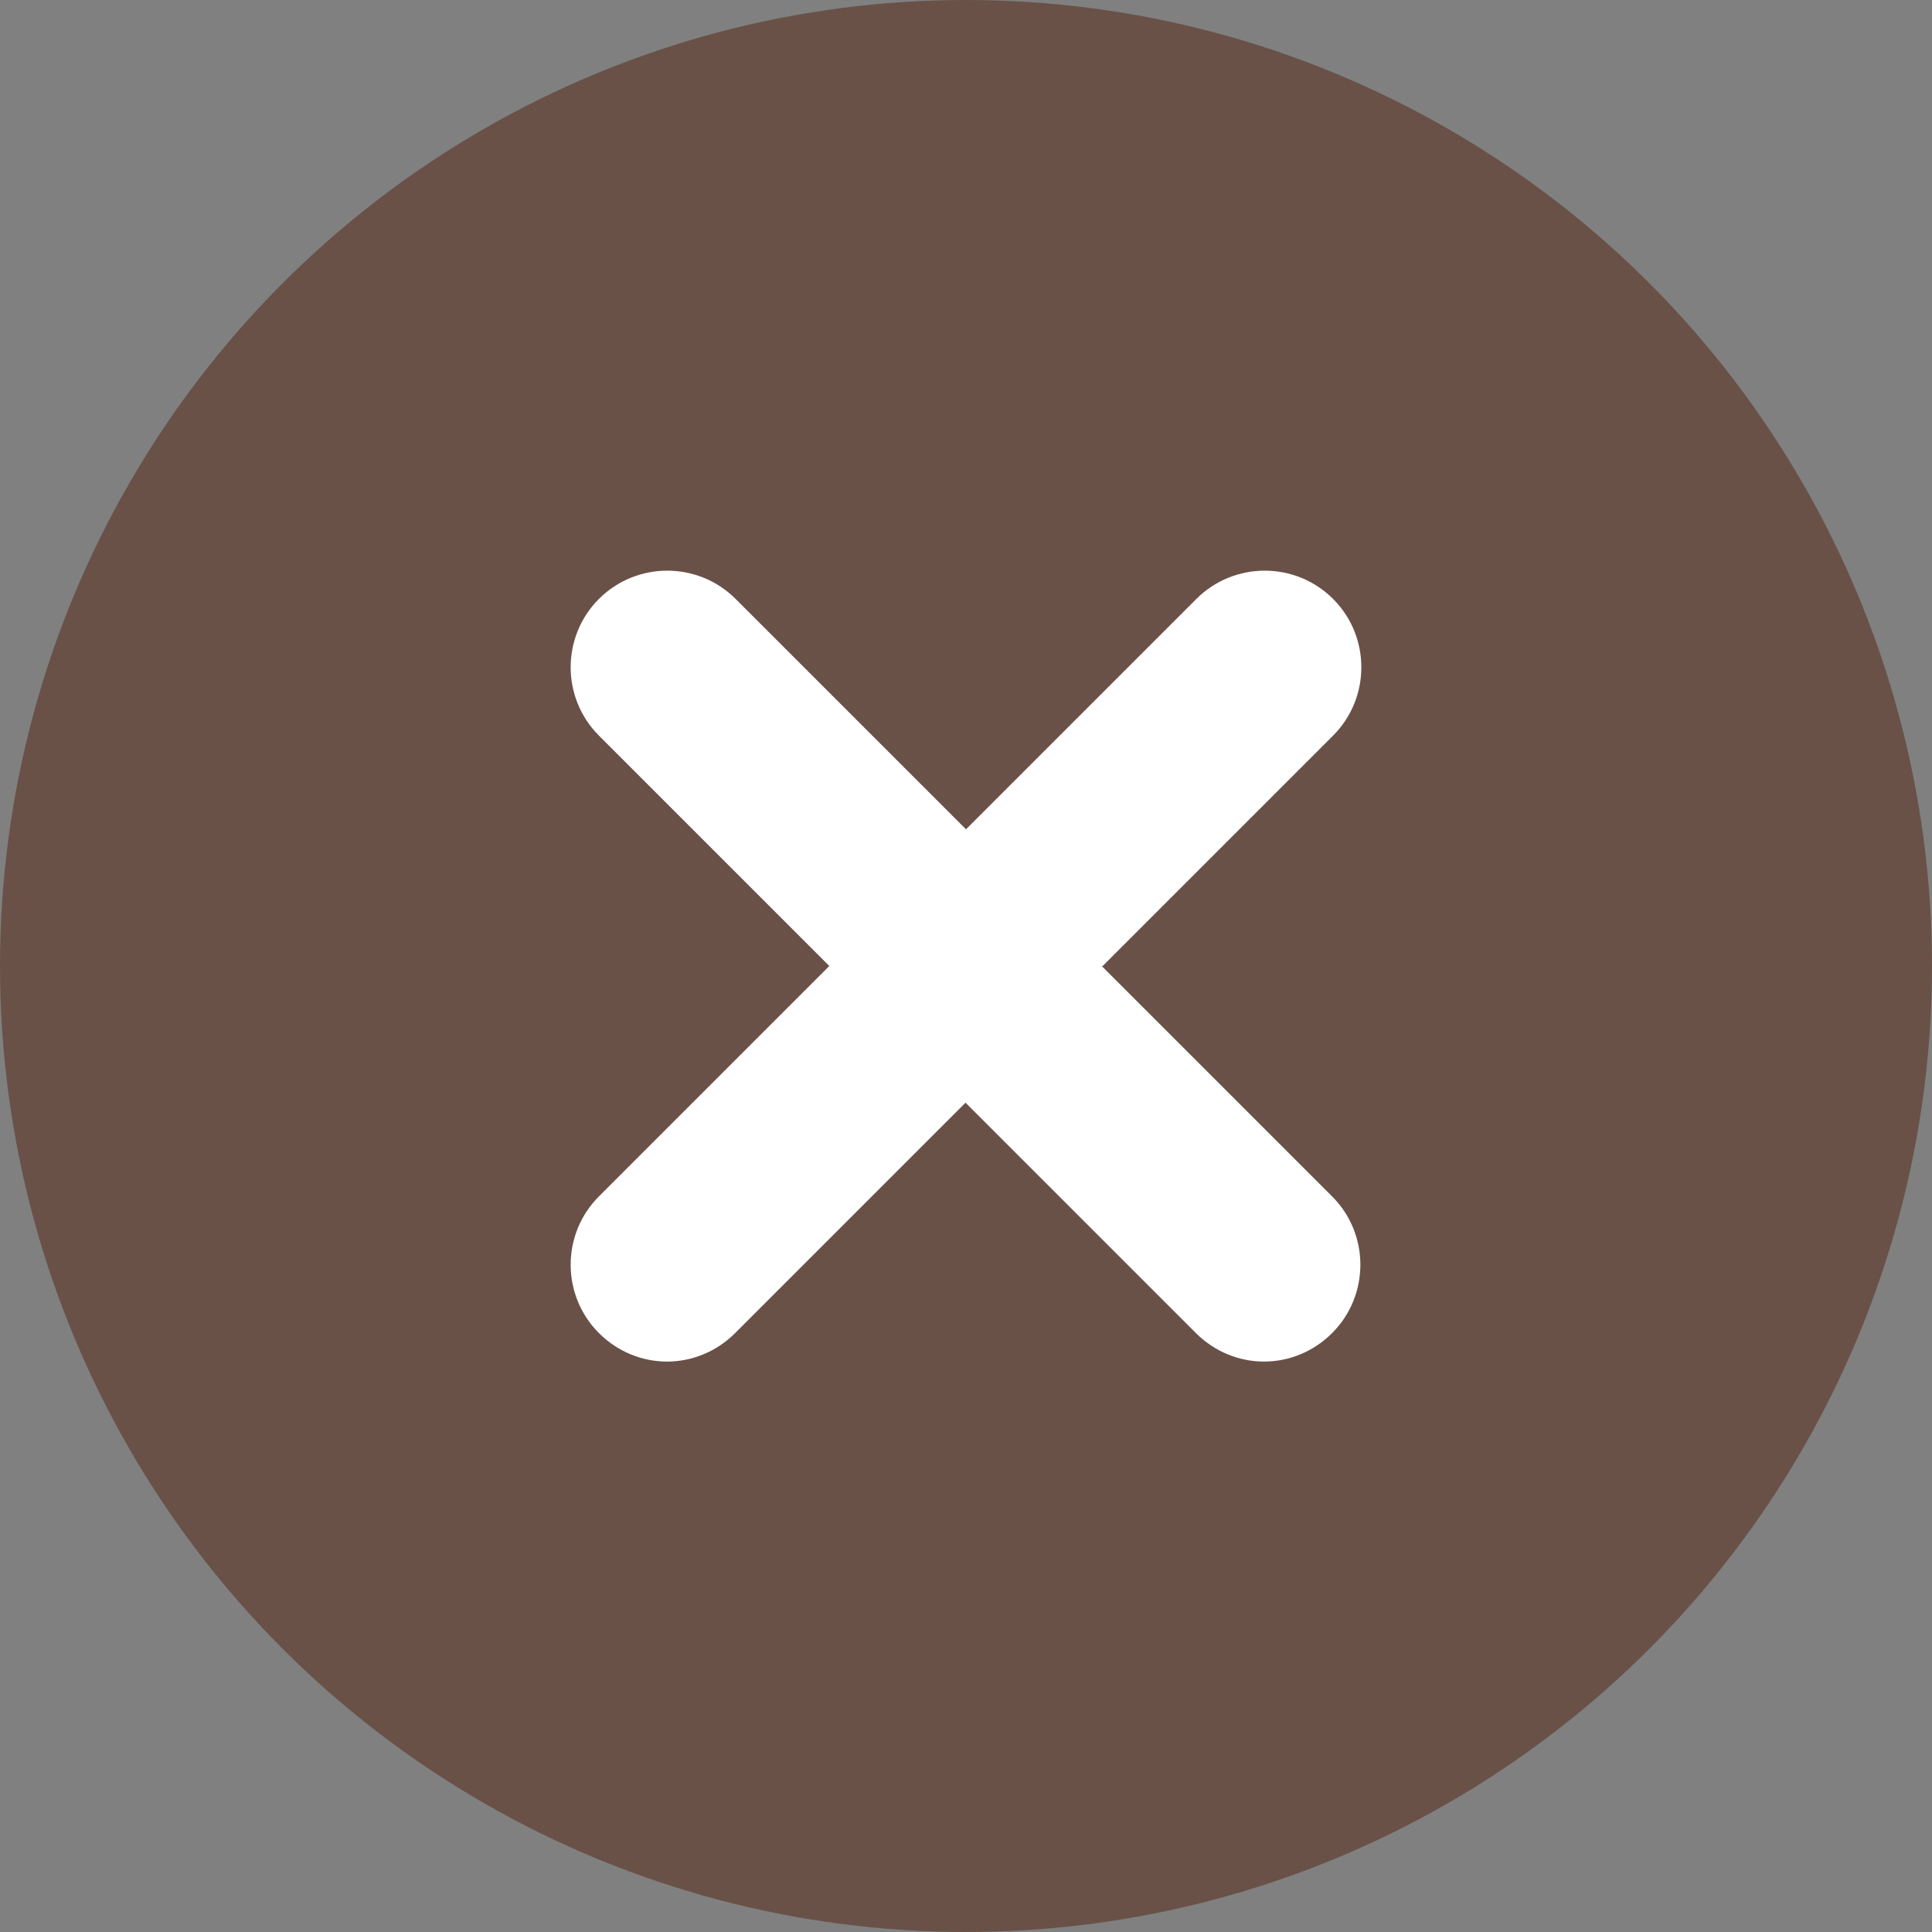
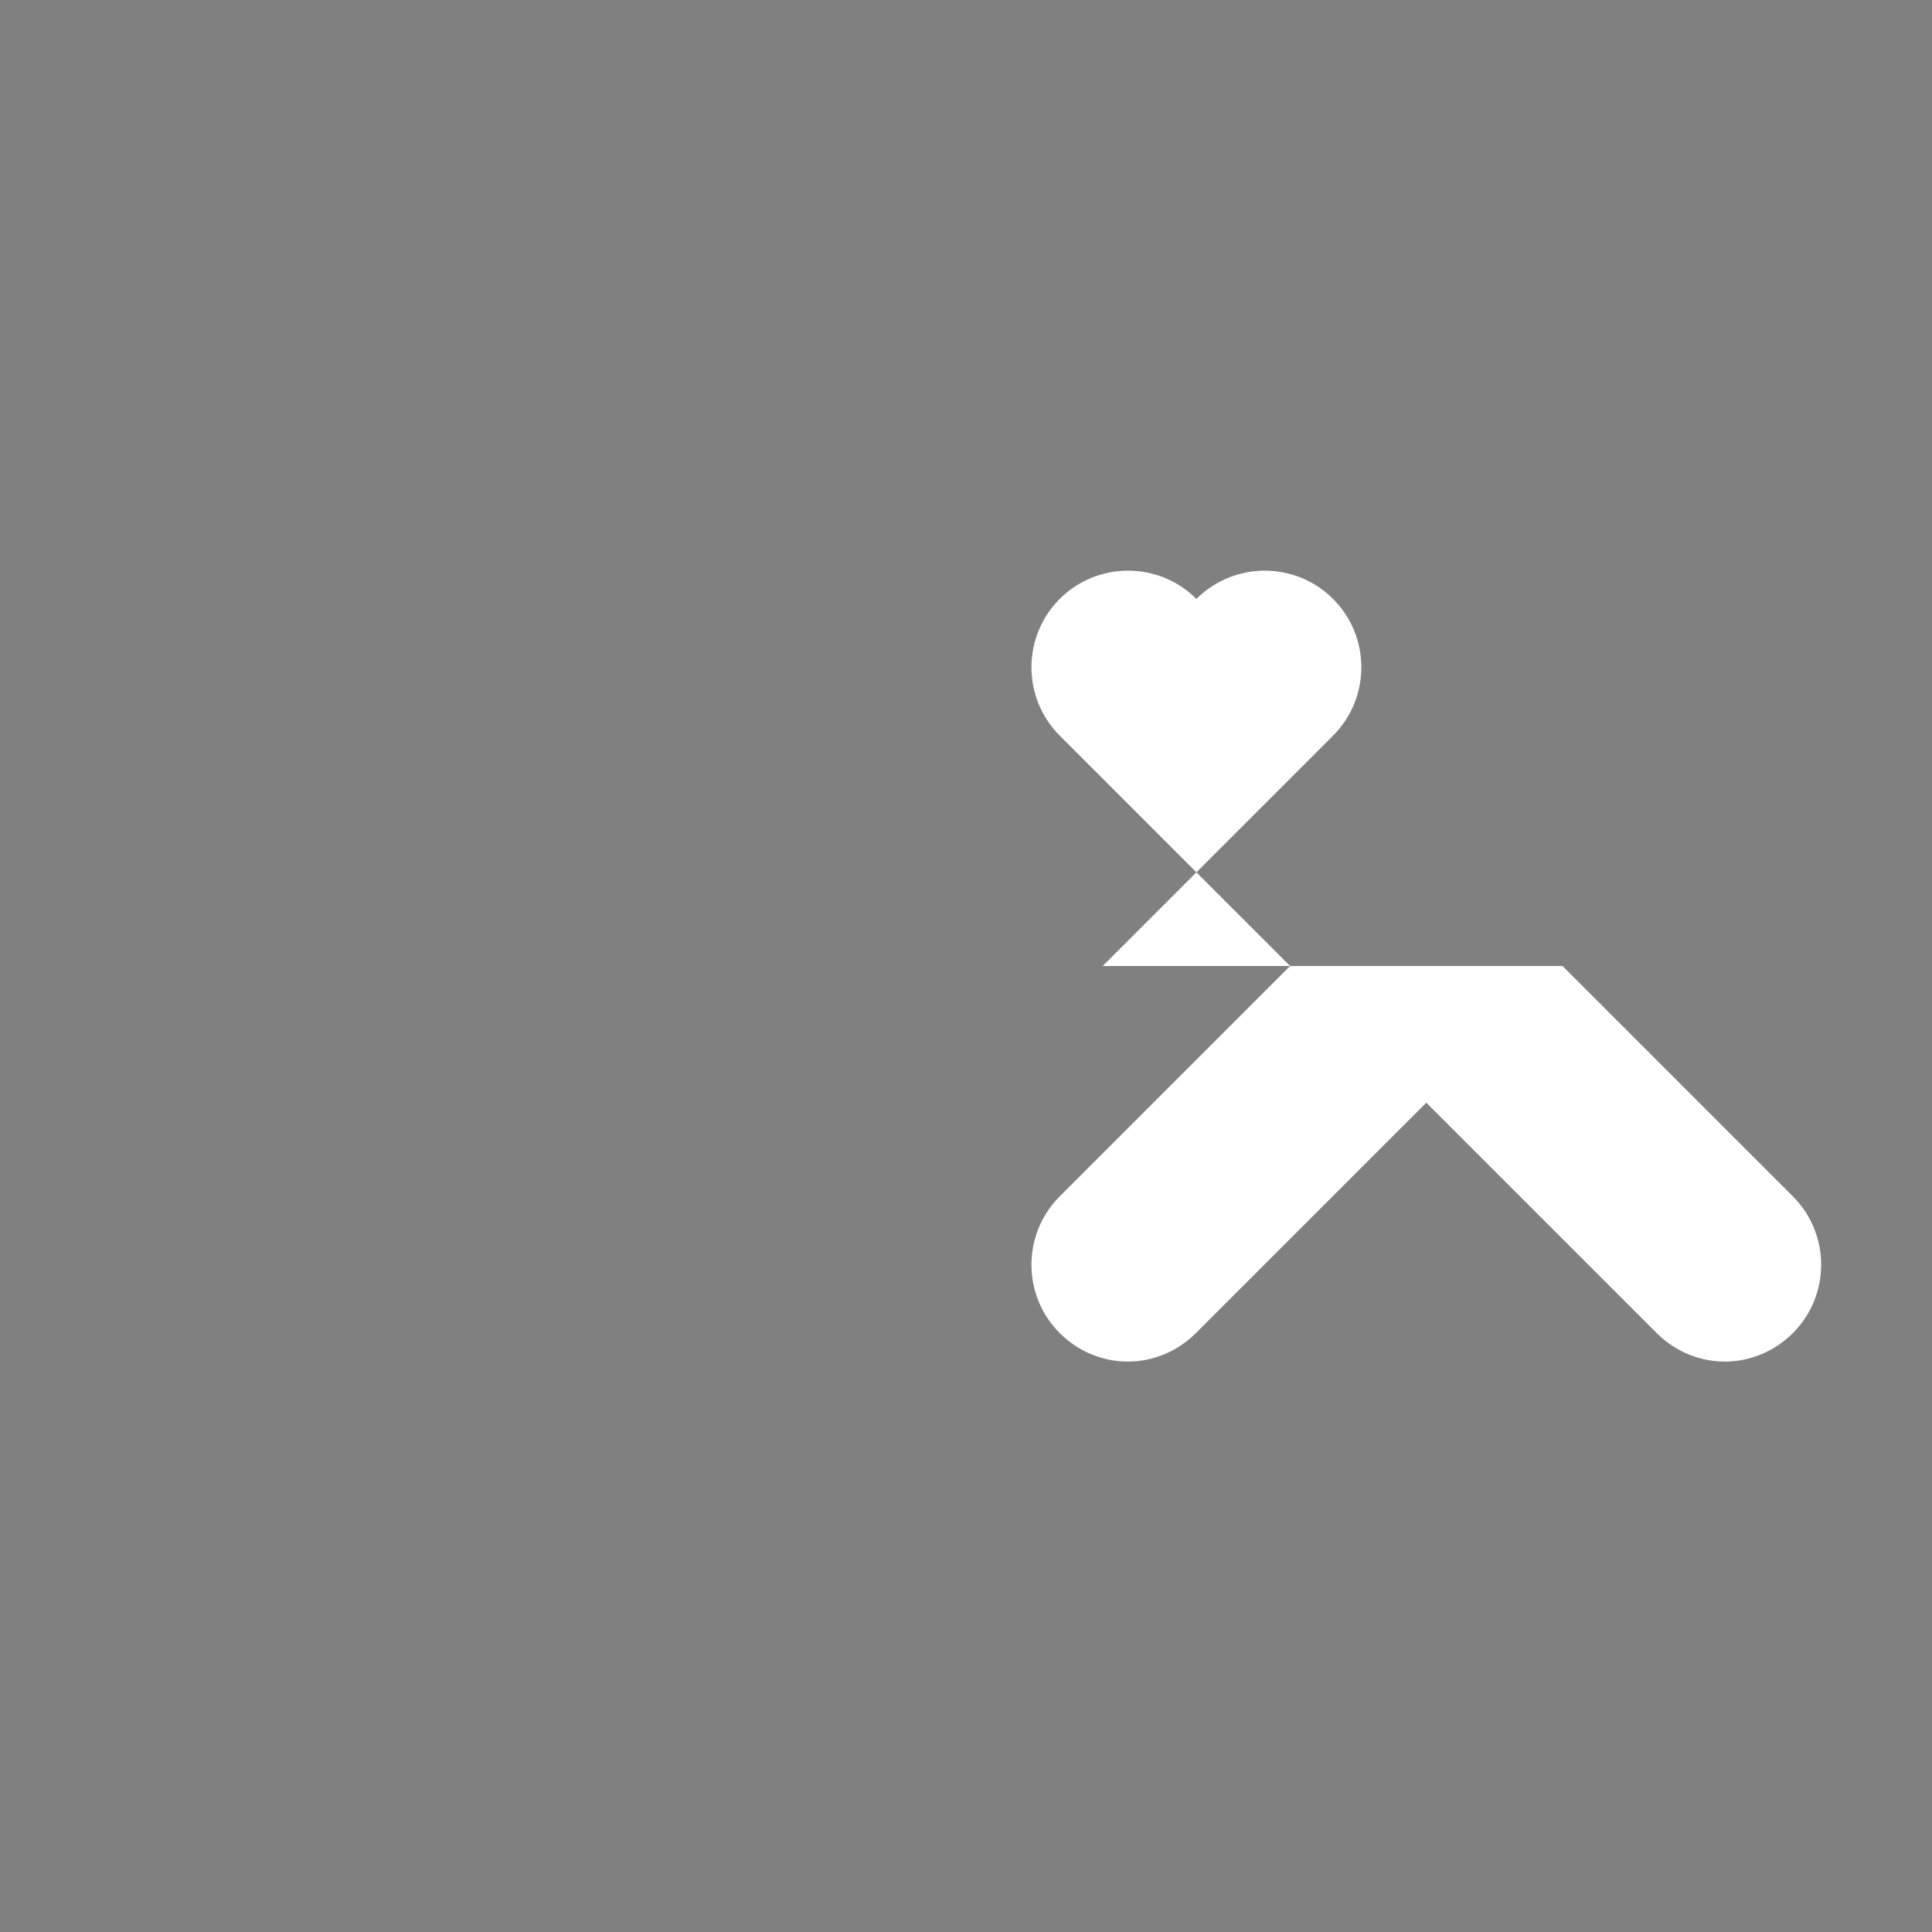
<svg xmlns="http://www.w3.org/2000/svg" id="_イヤー_1" viewBox="0 0 40 40">
  <rect x="0" y="0" width="40" height="40" fill="#808080" stroke="none" />
  <defs>
    <style>.cls-1{fill:#695148;}.cls-2{fill:#fff;}</style>
  </defs>
-   <circle class="cls-1" cx="20" cy="20" r="20" />
-   <path class="cls-2" d="M22.83,20l4.77-4.77c.78-.78,.78-2.05,0-2.83-.78-.78-2.05-.78-2.83,0l-4.77,4.77-4.77-4.77c-.78-.78-2.05-.78-2.83,0-.78,.78-.78,2.05,0,2.83l4.77,4.77-4.77,4.77c-.78,.78-.78,2.05,0,2.83,.39,.39,.9,.59,1.41,.59s1.02-.2,1.41-.59l4.77-4.77,4.77,4.77c.39,.39,.9,.59,1.41,.59s1.02-.2,1.41-.59c.78-.78,.78-2.05,0-2.83l-4.77-4.77Z" />
+   <path class="cls-2" d="M22.83,20l4.77-4.77c.78-.78,.78-2.05,0-2.83-.78-.78-2.05-.78-2.83,0c-.78-.78-2.05-.78-2.83,0-.78,.78-.78,2.05,0,2.83l4.77,4.77-4.77,4.77c-.78,.78-.78,2.05,0,2.83,.39,.39,.9,.59,1.41,.59s1.02-.2,1.41-.59l4.77-4.77,4.77,4.77c.39,.39,.9,.59,1.41,.59s1.02-.2,1.41-.59c.78-.78,.78-2.05,0-2.83l-4.77-4.77Z" />
</svg>